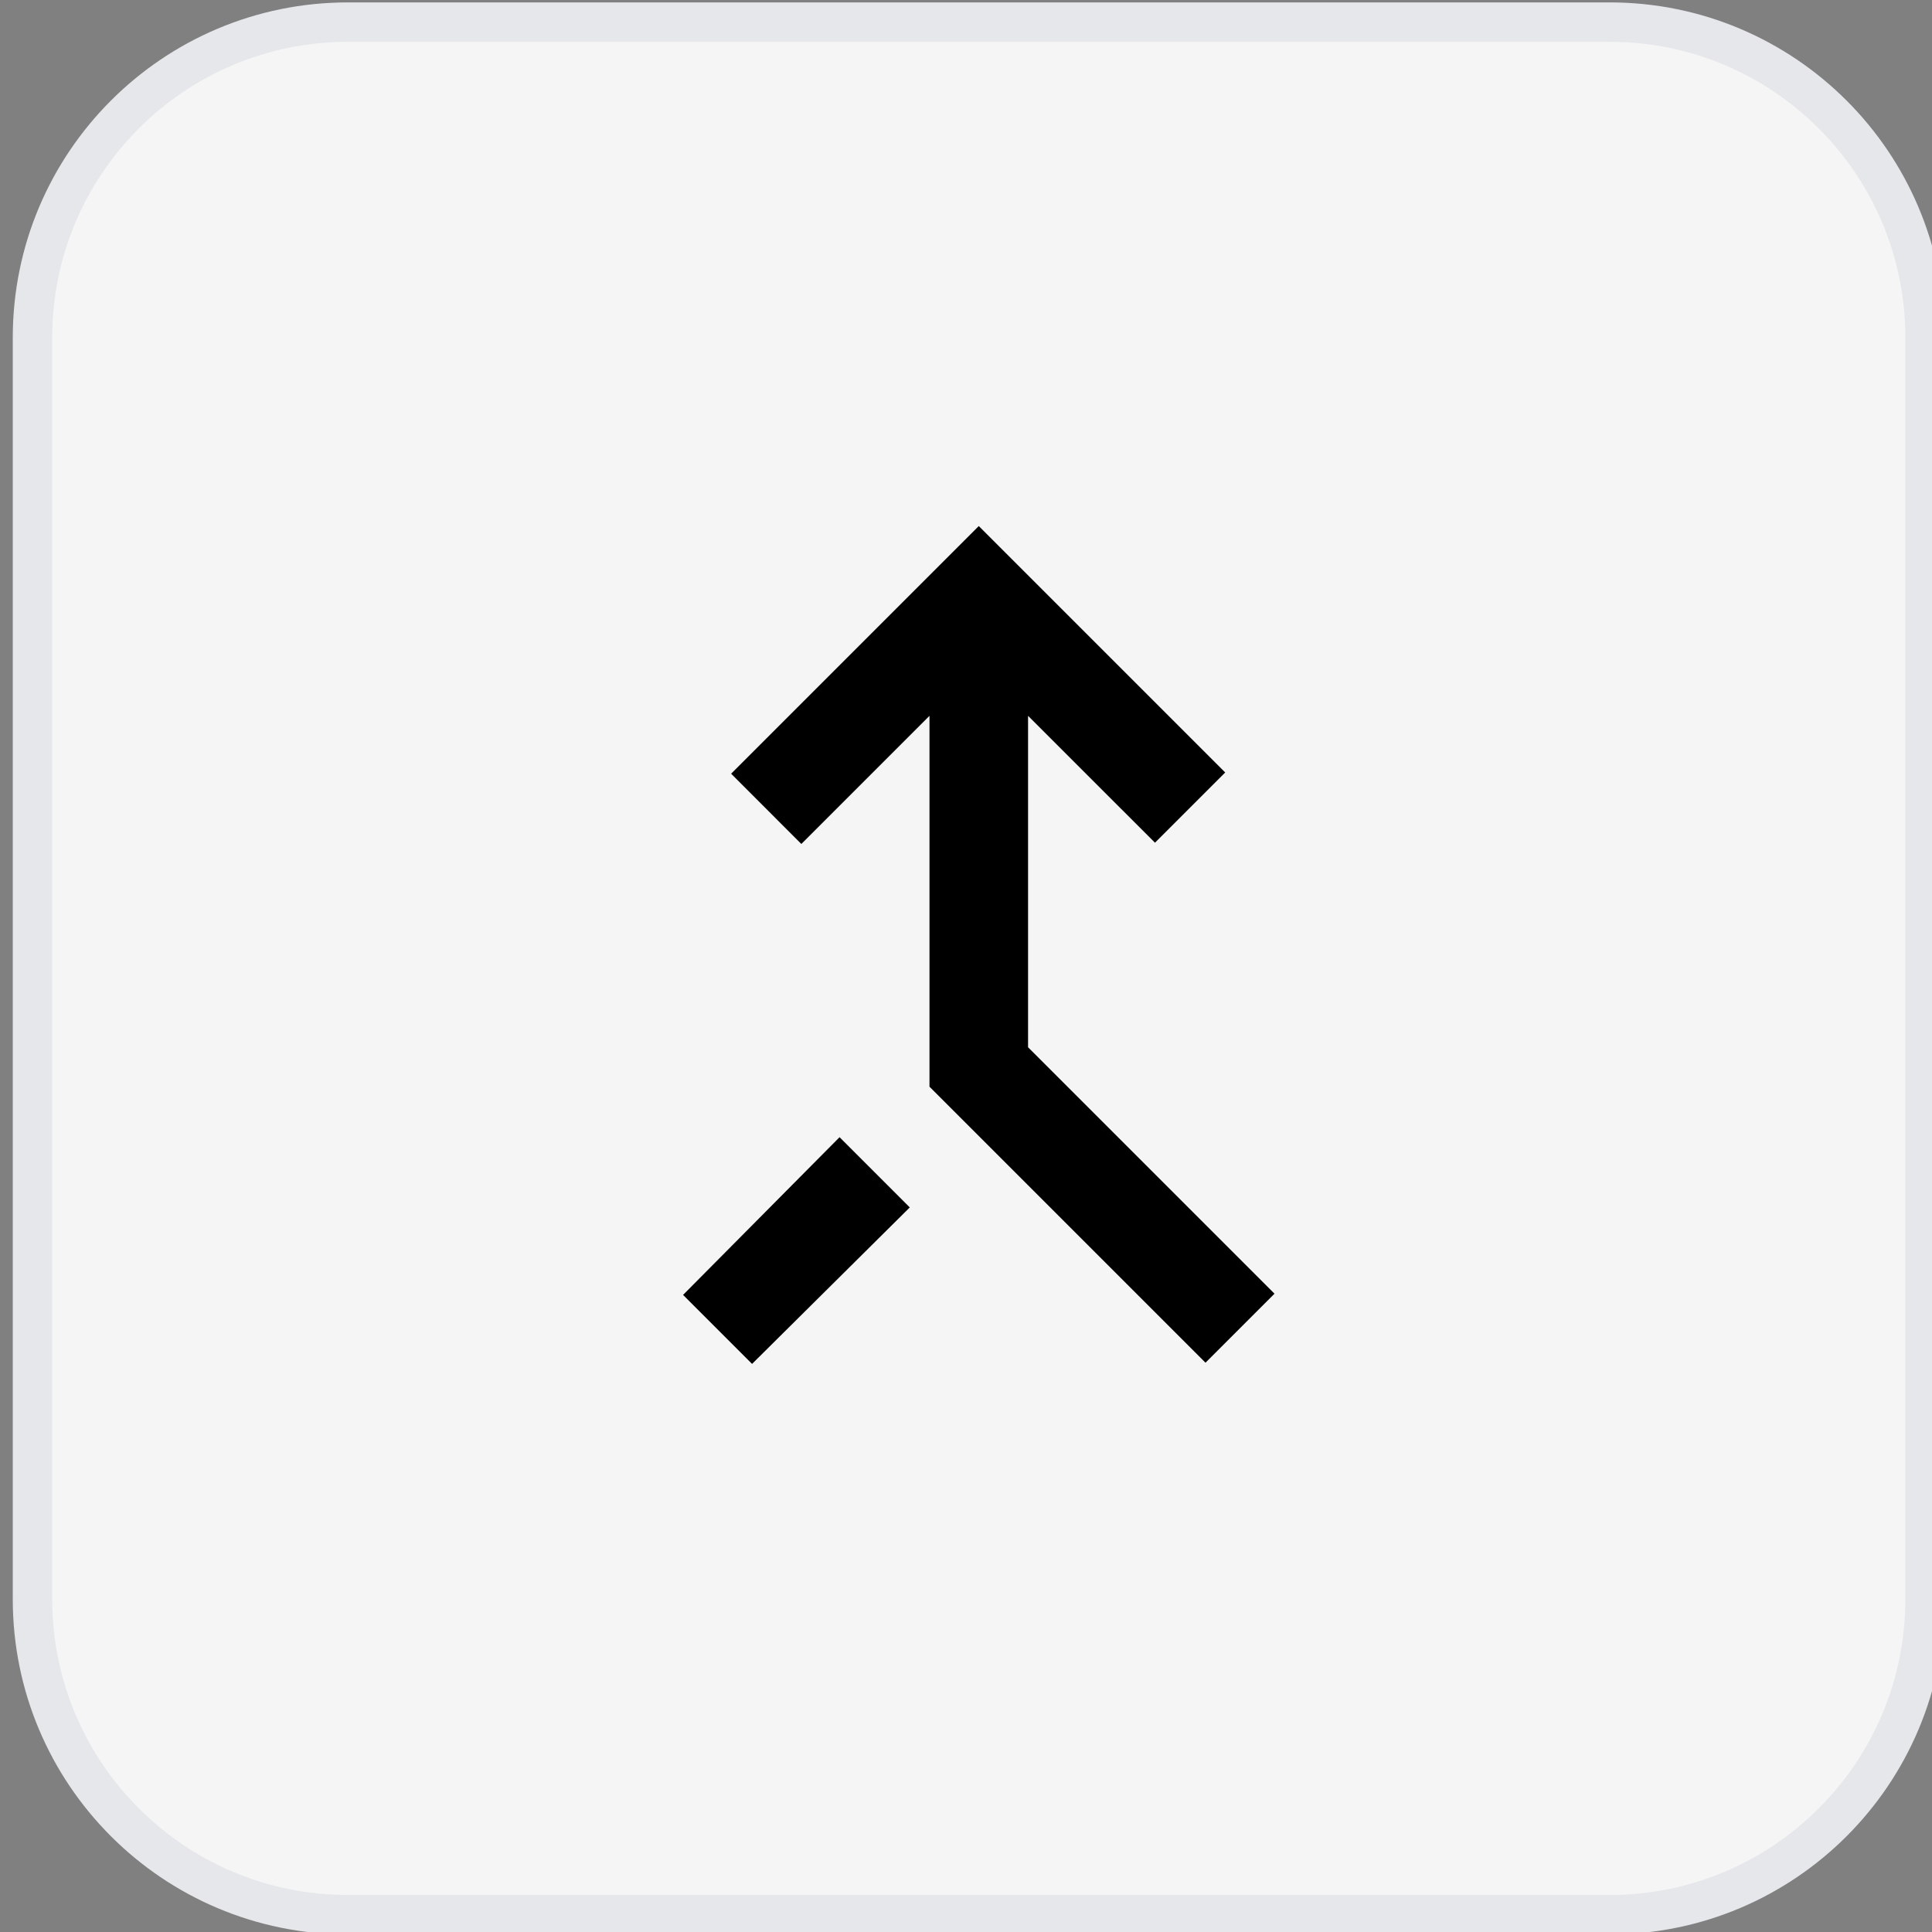
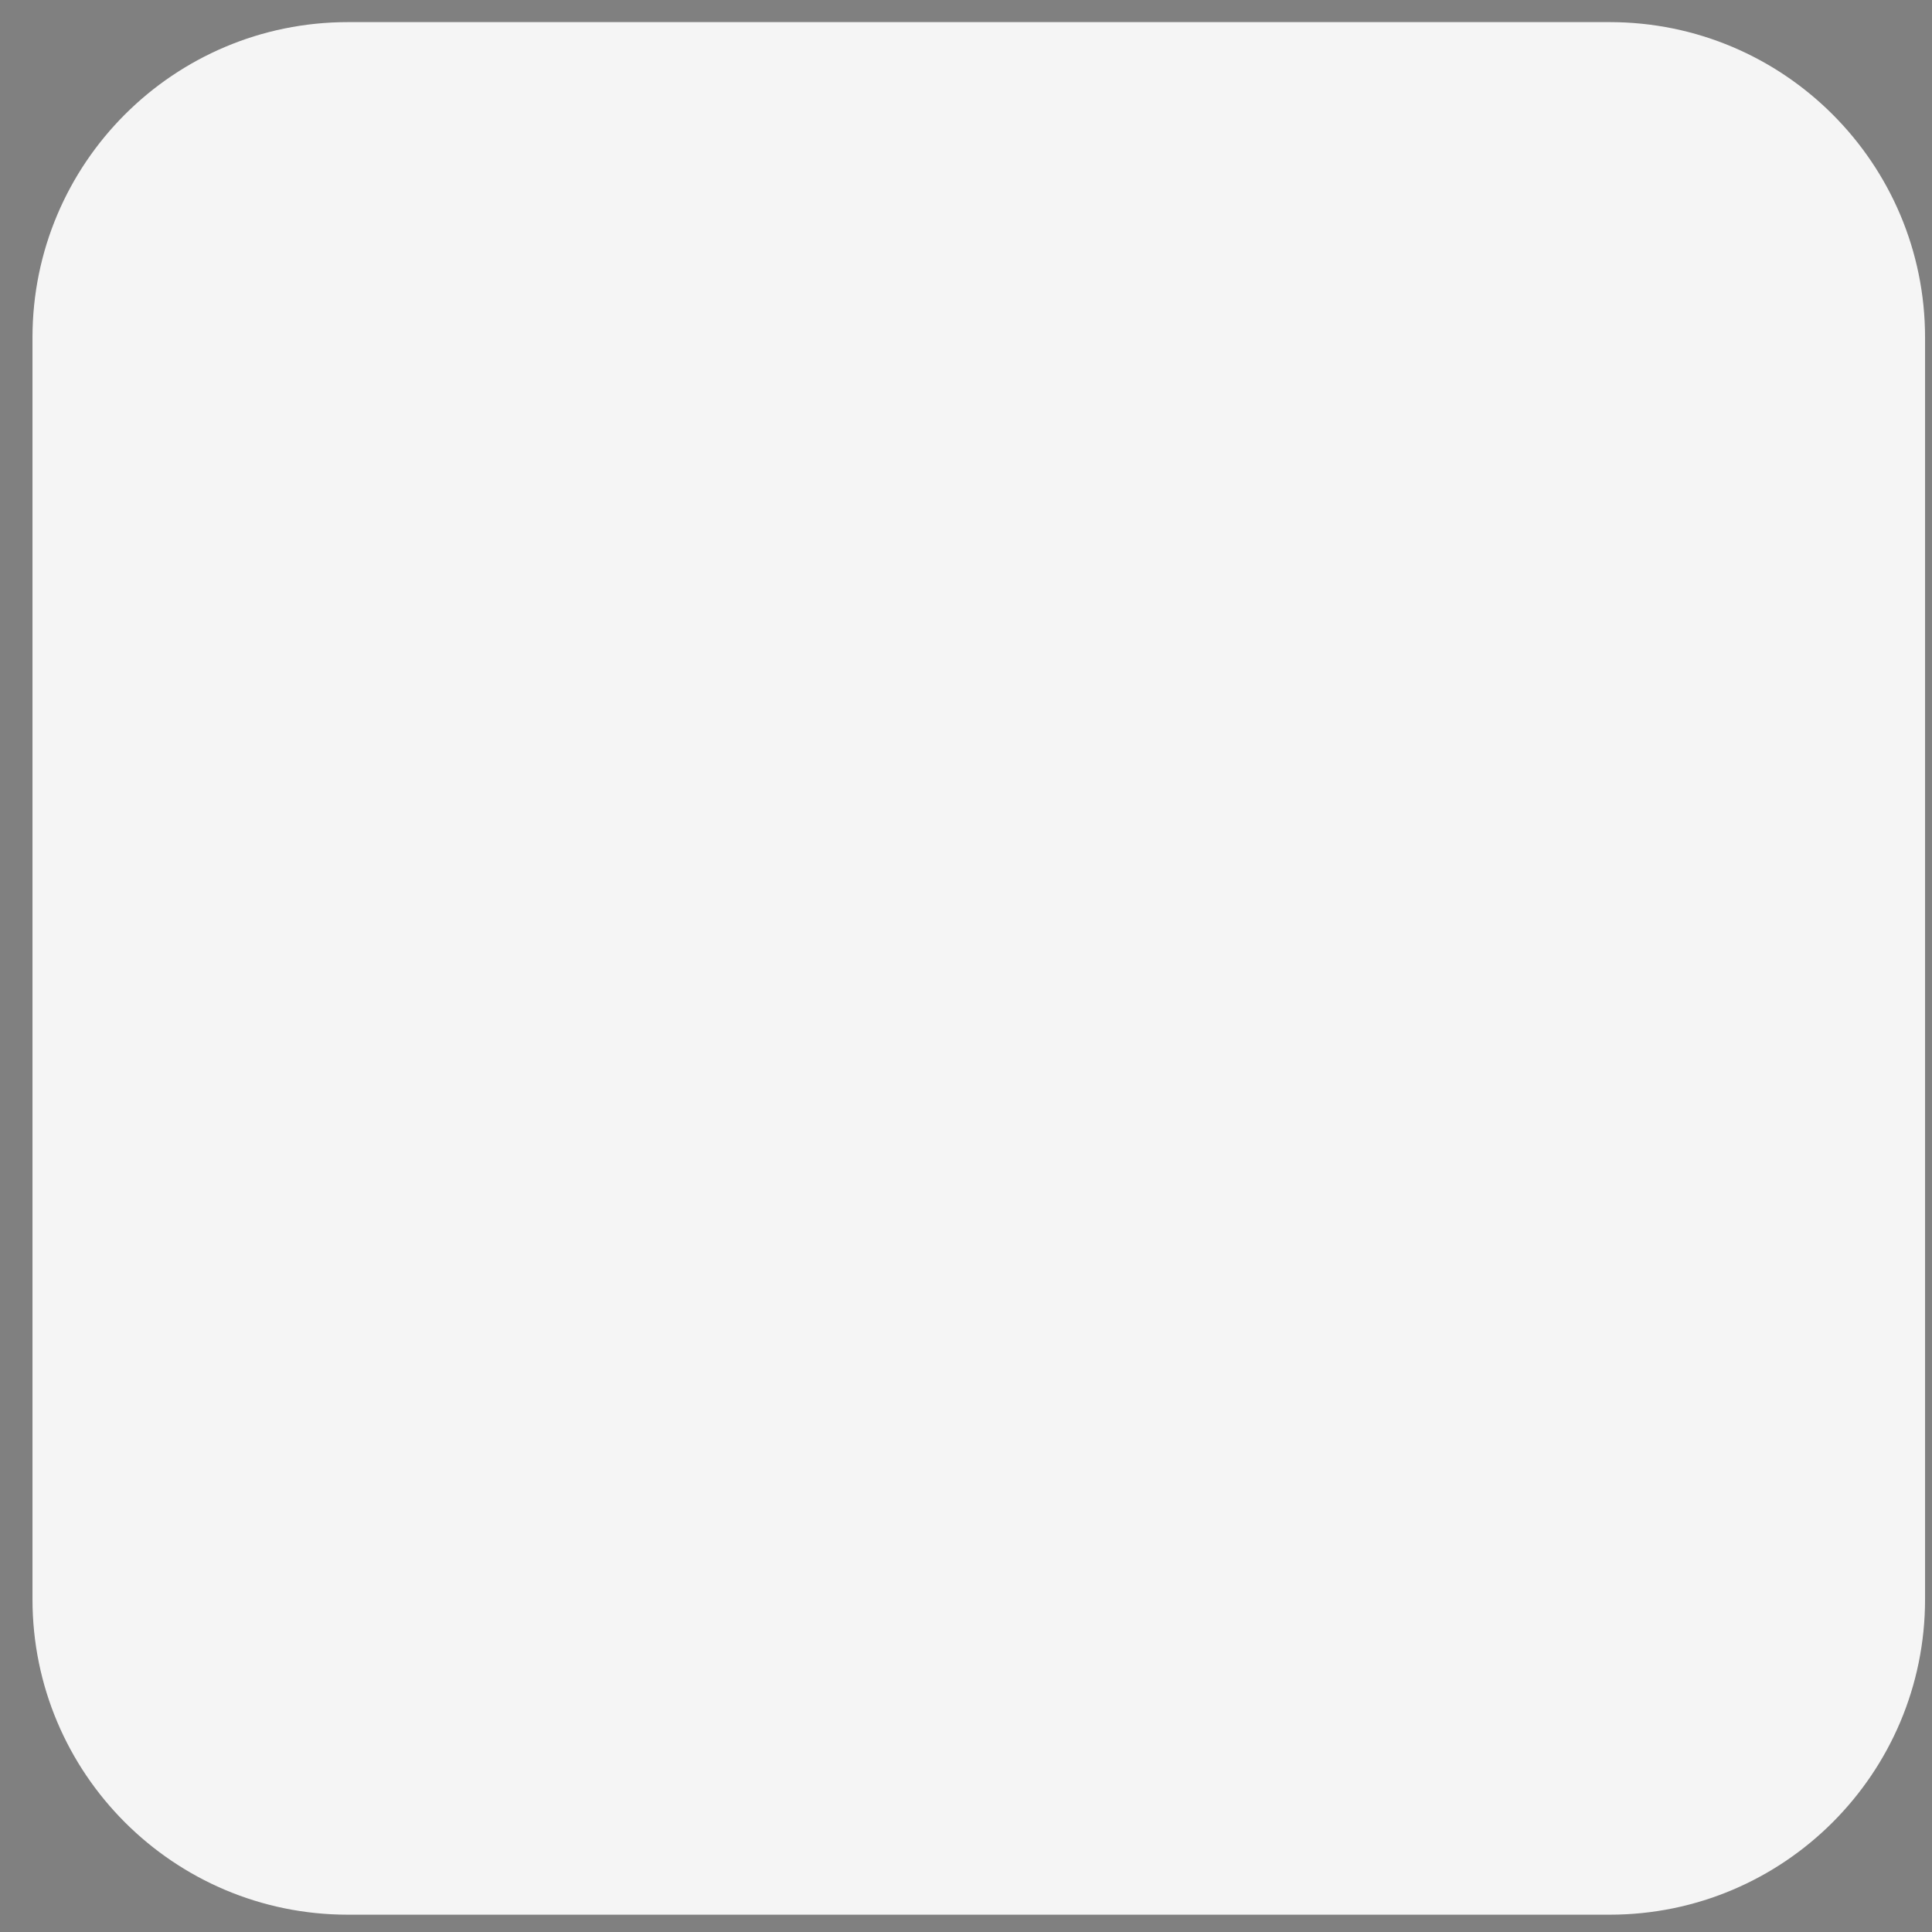
<svg xmlns="http://www.w3.org/2000/svg" width="49" height="49" viewBox="0 0 49 49" fill="none">
  <rect x="0" y="0" width="49" height="49" fill="#808080" stroke="none" />
  <path d="M40.824 0.561C45.242 0.561 48.824 4.143 48.824 8.561V40.561C48.824 44.979 45.242 48.561 40.824 48.561H8.824C4.406 48.561 0.824 44.979 0.824 40.561V8.561C0.824 4.143 4.406 0.561 8.824 0.561H40.824Z" fill="#F5F5F5" />
-   <path d="M40.824 0.561C45.242 0.561 48.824 4.143 48.824 8.561V40.561C48.824 44.979 45.242 48.561 40.824 48.561H8.824C4.406 48.561 0.824 44.979 0.824 40.561V8.561C0.824 4.143 4.406 0.561 8.824 0.561H40.824Z" stroke="#E5E7EB" />
-   <path d="M30.574 34.561L23.574 27.561V18.155L20.324 21.405L18.543 19.623L24.824 13.342L31.074 19.592L29.293 21.373L26.074 18.155V26.561L32.324 32.811L30.574 34.561ZM19.074 34.592L17.324 32.842L21.293 28.842L23.074 30.623L19.074 34.592Z" fill="black" />
</svg>